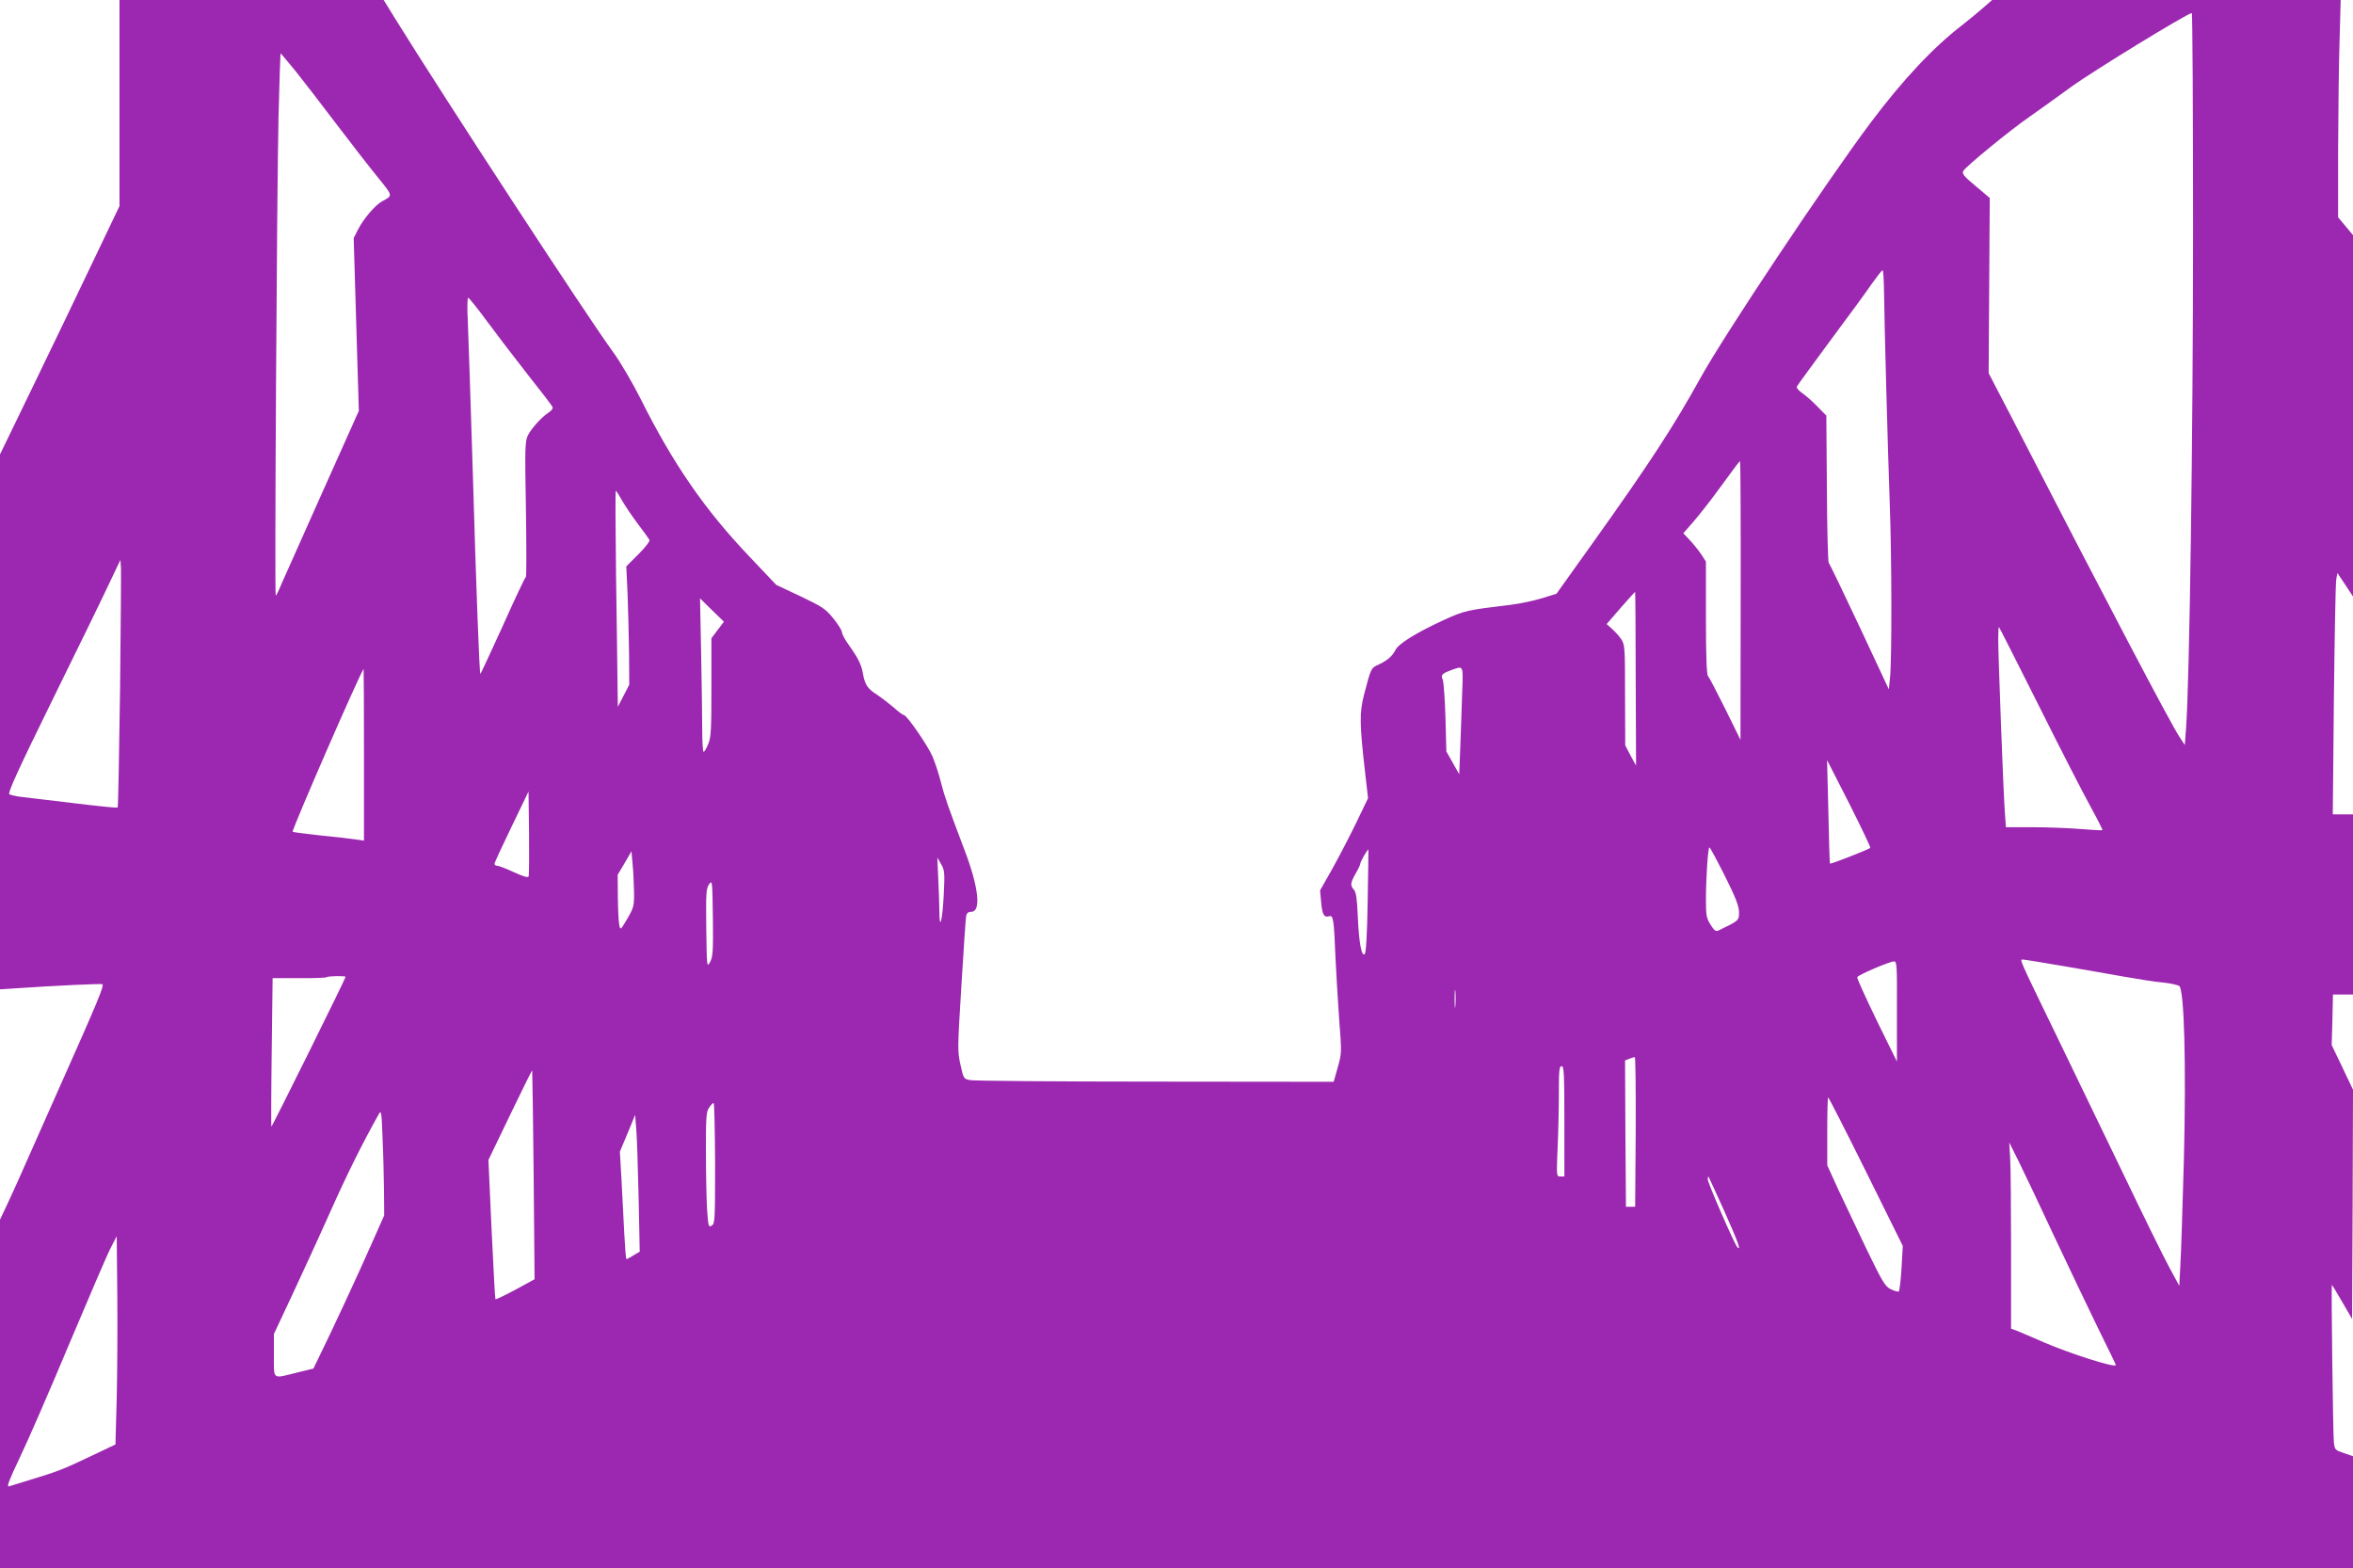
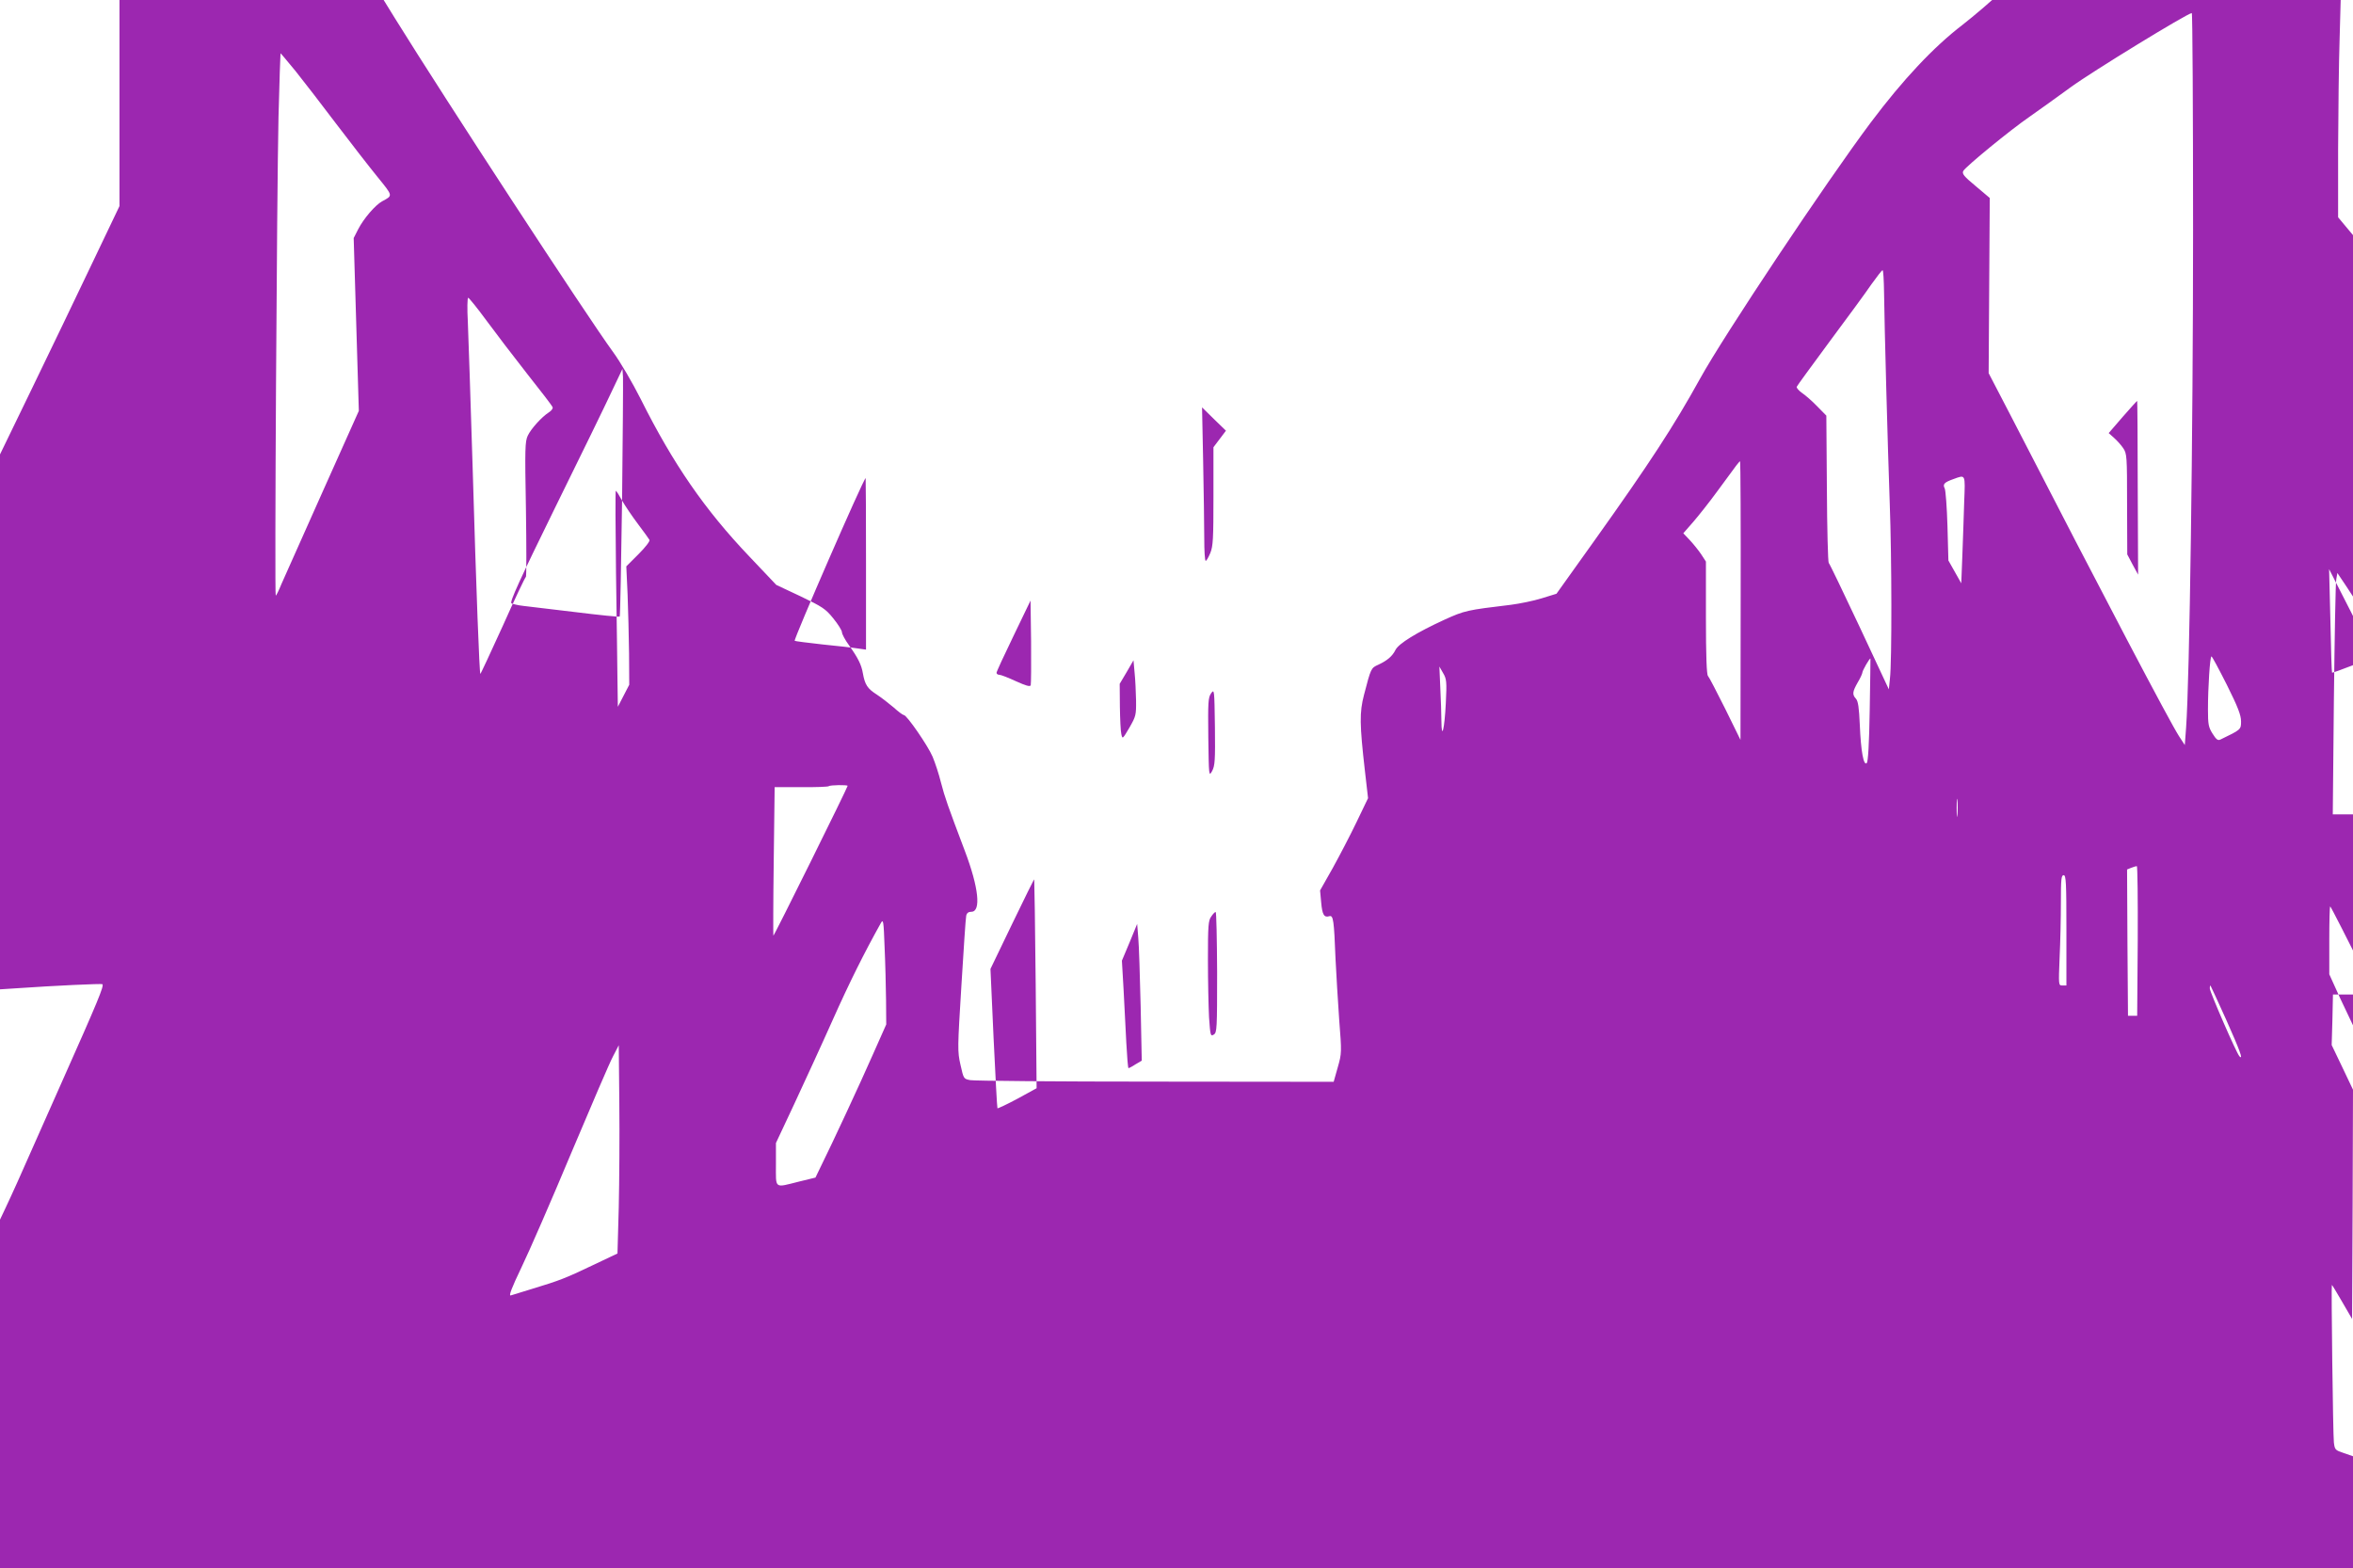
<svg xmlns="http://www.w3.org/2000/svg" version="1.0" width="1280pt" height="853pt" viewBox="0 0 1280 853" preserveAspectRatio="xMidYMid meet">
  <g transform="translate(0,853) scale(0.1,-0.1)" fill="#9c27b0" stroke="none">
-     <path d="M650 7970 l0 -561 -149 -312 c-82 -172 -228 -476 -325 -676 l-176 -363 0 -1455 0 -1455 93 6 c201 14 460 26 464 22 10 -9 -24 -91 -220 -531 -110 -247 -219 -493 -242 -545 -24 -52 -54 -120 -69 -150 l-26 -55 0 -947 0 -948 6400 0 6400 0 0 304 0 304 -49 17 c-48 16 -50 18 -55 58 -5 40 -15 857 -11 857 2 0 27 -42 56 -92 l54 -93 3 624 2 623 -58 122 -58 121 4 138 3 137 55 0 54 0 0 490 0 490 -55 0 -55 0 6 623 c4 342 9 637 13 656 l6 34 43 -64 42 -64 0 983 0 983 -41 49 -40 48 0 373 c1 206 4 472 8 592 l6 217 -948 0 -948 0 -54 -47 c-31 -27 -79 -66 -107 -88 -158 -121 -324 -298 -499 -531 -242 -323 -801 -1161 -929 -1394 -142 -257 -275 -461 -576 -883 l-205 -287 -81 -25 c-45 -14 -120 -29 -166 -35 -241 -29 -252 -31 -364 -82 -148 -68 -248 -129 -265 -164 -17 -34 -44 -57 -93 -80 -40 -18 -40 -18 -78 -164 -25 -96 -24 -160 5 -414 l17 -148 -62 -129 c-34 -71 -93 -184 -130 -251 l-69 -122 6 -65 c6 -68 16 -84 45 -75 21 6 25 -23 33 -231 4 -82 13 -232 20 -332 14 -179 14 -183 -8 -260 l-22 -78 -970 1 c-534 0 -986 4 -1007 8 -36 7 -36 7 -53 83 -17 74 -16 92 5 433 12 195 23 365 26 378 3 15 12 22 28 22 54 0 40 132 -35 330 -94 249 -109 291 -130 372 -11 45 -32 109 -46 142 -25 59 -140 226 -156 226 -5 0 -30 18 -55 41 -26 22 -67 54 -93 71 -50 32 -64 53 -75 115 -8 47 -26 83 -75 152 -22 30 -39 62 -39 72 0 9 -21 43 -47 75 -42 52 -59 63 -178 120 l-132 62 -146 154 c-243 255 -415 504 -592 858 -44 87 -109 199 -150 255 -147 202 -910 1370 -1185 1813 l-63 102 -719 0 -718 0 0 -560z m11280 -692 c0 -1107 -19 -2451 -38 -2707 l-7 -94 -32 49 c-54 85 -395 733 -917 1747 l-118 227 3 477 3 476 -77 65 c-64 53 -75 67 -67 82 13 24 257 224 362 296 46 32 146 104 223 160 115 84 631 400 658 403 4 1 7 -531 7 -1181z m-10322 865 c43 -54 143 -183 222 -288 79 -104 180 -234 224 -288 85 -105 84 -100 25 -132 -37 -20 -100 -93 -130 -151 l-25 -49 14 -470 14 -470 -197 -440 c-108 -242 -209 -468 -224 -502 -14 -35 -28 -63 -31 -63 -7 0 6 2188 15 2603 5 191 10 347 11 347 2 0 38 -44 82 -97z m8641 -1205 c2 -178 20 -840 31 -1148 11 -290 12 -861 1 -952 l-6 -58 -159 340 c-88 187 -163 343 -168 348 -4 4 -9 186 -10 404 l-3 397 -50 51 c-27 28 -65 61 -83 73 -17 12 -30 27 -28 33 2 6 83 116 178 245 96 129 199 269 228 312 30 42 57 77 61 77 4 0 7 -55 8 -122z m-7604 -150 c50 -68 150 -199 223 -292 74 -93 136 -174 138 -181 3 -7 -6 -19 -20 -28 -40 -26 -97 -89 -115 -127 -15 -32 -16 -69 -10 -400 3 -201 3 -366 0 -368 -4 -1 -61 -121 -126 -267 -66 -145 -121 -263 -122 -261 -5 5 -22 438 -42 1126 -11 360 -23 715 -26 788 -4 72 -3 132 2 132 4 0 49 -55 98 -122z m6824 -1525 l-1 -758 -83 169 c-46 92 -88 173 -94 179 -7 7 -11 109 -11 317 l0 305 -26 40 c-15 22 -43 57 -62 77 l-35 37 55 63 c30 35 88 108 128 163 117 160 121 165 126 165 2 0 4 -341 3 -757z m-6085 544 c16 -28 55 -86 86 -127 31 -41 59 -80 63 -87 4 -6 -21 -39 -59 -77 l-67 -67 7 -152 c3 -84 7 -228 8 -322 l1 -170 -31 -60 -31 -60 -2 140 c-1 77 -4 341 -8 588 -3 246 -4 447 -1 447 3 0 18 -24 34 -53z m-2731 -1039 c-5 -344 -10 -629 -13 -631 -3 -3 -111 8 -240 24 -129 15 -258 31 -285 34 -28 3 -56 10 -64 14 -10 7 44 126 236 517 138 280 277 565 309 634 l59 124 3 -44 c1 -25 -1 -327 -5 -672z m8245 70 l2 -473 -30 55 -29 55 -1 273 c0 263 -1 275 -21 305 -12 18 -35 43 -51 57 l-28 25 76 88 c42 48 77 87 79 87 1 0 3 -213 3 -472z m-4994 265 l-34 -45 0 -266 c0 -231 -2 -272 -17 -309 -10 -24 -21 -43 -25 -43 -5 0 -8 55 -8 123 0 67 -3 255 -6 417 l-6 295 65 -64 65 -63 -34 -45z m7185 -408 c115 -231 242 -478 281 -549 39 -71 69 -130 67 -132 -1 -2 -54 1 -117 6 -63 5 -181 10 -262 10 l-146 0 -6 83 c-8 106 -36 851 -36 941 0 38 2 67 4 65 3 -3 99 -193 215 -424z m-3135 68 c-2 -76 -7 -207 -10 -292 l-6 -153 -35 62 -35 62 -5 186 c-3 103 -10 195 -15 206 -12 23 -3 33 48 51 66 24 64 29 58 -122z m-5974 -339 l0 -467 -42 6 c-24 4 -110 14 -193 22 -82 9 -151 18 -153 20 -7 7 375 884 386 885 1 0 2 -210 2 -466z m8194 -506 c-5 -8 -215 -90 -219 -86 -2 2 -6 129 -9 283 l-7 280 120 -235 c65 -129 117 -238 115 -242z m-7298 -155 c-4 -9 -27 -2 -80 22 -41 19 -82 35 -90 35 -9 0 -16 5 -16 11 0 6 42 97 93 202 l92 191 3 -224 c1 -124 0 -230 -2 -237z m6507 2 c60 -120 77 -165 77 -198 0 -45 0 -45 -112 -99 -14 -7 -23 0 -43 32 -22 35 -25 50 -25 132 0 120 11 288 19 288 4 0 41 -70 84 -155z m-1943 -137 c-3 -186 -9 -281 -16 -288 -17 -17 -32 63 -38 209 -4 92 -9 128 -21 141 -21 23 -19 38 10 89 14 23 25 48 25 53 0 11 41 82 44 76 0 -2 -1 -128 -4 -280z m-3991 53 c1 -80 -1 -87 -36 -148 -37 -63 -38 -64 -44 -36 -4 15 -7 83 -8 151 l-1 123 38 64 37 64 6 -67 c4 -37 7 -105 8 -151z m1685 -16 c-7 -140 -23 -206 -24 -95 0 36 -3 117 -6 180 l-5 115 20 -35 c19 -32 21 -46 15 -165z m-1271 -368 c-18 -32 -18 -29 -21 182 -2 191 -1 217 15 240 18 25 18 21 21 -182 2 -183 0 -211 -15 -240z m7359 -22 c112 -19 264 -46 338 -59 74 -13 168 -28 207 -31 40 -4 79 -13 88 -19 27 -21 38 -427 25 -946 -7 -250 -15 -507 -19 -570 l-6 -115 -54 100 c-30 55 -143 284 -251 510 -109 225 -276 572 -372 770 -200 412 -192 395 -173 395 8 0 105 -16 217 -35z m-903 -247 l0 -273 -110 224 c-60 124 -108 229 -106 235 4 12 174 85 200 86 16 0 17 -19 16 -272z m-8439 188 c0 -9 -401 -819 -404 -815 -1 2 -1 185 2 406 l5 402 144 0 c80 -1 147 2 150 5 7 7 103 8 103 2z m6037 -158 c-2 -24 -4 -7 -4 37 0 44 2 63 4 43 2 -21 2 -57 0 -80z m981 -685 l-3 -408 -25 0 -25 0 -3 398 -2 398 22 9 c13 5 26 9 31 9 4 1 6 -182 5 -406z m-388 57 l0 -300 -22 0 c-21 0 -21 1 -15 152 4 83 7 218 7 300 0 125 2 148 15 148 13 0 15 -40 15 -300z m-5607 -292 l5 -567 -104 -57 c-58 -31 -107 -54 -109 -52 -2 2 -11 173 -21 381 l-17 377 118 245 c65 135 119 244 120 242 1 -1 5 -257 8 -569z m7248 18 l200 -404 -7 -121 c-4 -67 -11 -124 -15 -127 -4 -2 -23 3 -42 12 -32 15 -45 37 -133 218 -53 111 -123 259 -156 329 l-58 128 0 185 c0 101 2 184 5 184 3 0 96 -182 206 -404z m-6261 47 c0 -310 -1 -329 -18 -340 -18 -11 -19 -6 -26 94 -3 59 -6 200 -6 315 0 183 2 212 18 233 9 14 20 25 24 25 4 0 7 -147 8 -327z m-1801 -152 l1 -133 -72 -162 c-68 -155 -222 -486 -284 -611 l-29 -60 -90 -22 c-136 -34 -125 -42 -125 94 l0 116 99 211 c54 116 149 322 210 459 92 206 172 366 262 527 13 23 15 10 20 -130 4 -85 7 -215 8 -289z m1385 -33 l6 -297 -34 -20 c-18 -12 -36 -21 -38 -21 -3 0 -8 62 -12 138 -4 75 -11 207 -15 292 l-9 155 42 100 41 100 6 -75 c4 -41 9 -209 13 -372z m7698 -208 c79 -168 187 -394 240 -503 54 -109 98 -200 98 -203 0 -17 -246 61 -390 123 -63 28 -130 56 -147 63 l-33 12 0 422 c0 231 -2 459 -5 506 l-5 85 50 -100 c27 -55 114 -237 192 -405z m-1793 134 c75 -168 95 -223 72 -199 -16 17 -161 350 -161 369 0 11 2 17 4 15 2 -2 40 -86 85 -185z m-8744 -1020 l-7 -252 -137 -65 c-149 -71 -178 -82 -326 -127 -55 -17 -108 -33 -117 -36 -13 -4 3 38 58 153 42 87 164 367 271 623 108 256 209 492 227 525 l31 60 3 -315 c2 -173 0 -428 -3 -566z" />
+     <path d="M650 7970 l0 -561 -149 -312 c-82 -172 -228 -476 -325 -676 l-176 -363 0 -1455 0 -1455 93 6 c201 14 460 26 464 22 10 -9 -24 -91 -220 -531 -110 -247 -219 -493 -242 -545 -24 -52 -54 -120 -69 -150 l-26 -55 0 -947 0 -948 6400 0 6400 0 0 304 0 304 -49 17 c-48 16 -50 18 -55 58 -5 40 -15 857 -11 857 2 0 27 -42 56 -92 l54 -93 3 624 2 623 -58 122 -58 121 4 138 3 137 55 0 54 0 0 490 0 490 -55 0 -55 0 6 623 c4 342 9 637 13 656 l6 34 43 -64 42 -64 0 983 0 983 -41 49 -40 48 0 373 c1 206 4 472 8 592 l6 217 -948 0 -948 0 -54 -47 c-31 -27 -79 -66 -107 -88 -158 -121 -324 -298 -499 -531 -242 -323 -801 -1161 -929 -1394 -142 -257 -275 -461 -576 -883 l-205 -287 -81 -25 c-45 -14 -120 -29 -166 -35 -241 -29 -252 -31 -364 -82 -148 -68 -248 -129 -265 -164 -17 -34 -44 -57 -93 -80 -40 -18 -40 -18 -78 -164 -25 -96 -24 -160 5 -414 l17 -148 -62 -129 c-34 -71 -93 -184 -130 -251 l-69 -122 6 -65 c6 -68 16 -84 45 -75 21 6 25 -23 33 -231 4 -82 13 -232 20 -332 14 -179 14 -183 -8 -260 l-22 -78 -970 1 c-534 0 -986 4 -1007 8 -36 7 -36 7 -53 83 -17 74 -16 92 5 433 12 195 23 365 26 378 3 15 12 22 28 22 54 0 40 132 -35 330 -94 249 -109 291 -130 372 -11 45 -32 109 -46 142 -25 59 -140 226 -156 226 -5 0 -30 18 -55 41 -26 22 -67 54 -93 71 -50 32 -64 53 -75 115 -8 47 -26 83 -75 152 -22 30 -39 62 -39 72 0 9 -21 43 -47 75 -42 52 -59 63 -178 120 l-132 62 -146 154 c-243 255 -415 504 -592 858 -44 87 -109 199 -150 255 -147 202 -910 1370 -1185 1813 l-63 102 -719 0 -718 0 0 -560z m11280 -692 c0 -1107 -19 -2451 -38 -2707 l-7 -94 -32 49 c-54 85 -395 733 -917 1747 l-118 227 3 477 3 476 -77 65 c-64 53 -75 67 -67 82 13 24 257 224 362 296 46 32 146 104 223 160 115 84 631 400 658 403 4 1 7 -531 7 -1181z m-10322 865 c43 -54 143 -183 222 -288 79 -104 180 -234 224 -288 85 -105 84 -100 25 -132 -37 -20 -100 -93 -130 -151 l-25 -49 14 -470 14 -470 -197 -440 c-108 -242 -209 -468 -224 -502 -14 -35 -28 -63 -31 -63 -7 0 6 2188 15 2603 5 191 10 347 11 347 2 0 38 -44 82 -97z m8641 -1205 c2 -178 20 -840 31 -1148 11 -290 12 -861 1 -952 l-6 -58 -159 340 c-88 187 -163 343 -168 348 -4 4 -9 186 -10 404 l-3 397 -50 51 c-27 28 -65 61 -83 73 -17 12 -30 27 -28 33 2 6 83 116 178 245 96 129 199 269 228 312 30 42 57 77 61 77 4 0 7 -55 8 -122z m-7604 -150 c50 -68 150 -199 223 -292 74 -93 136 -174 138 -181 3 -7 -6 -19 -20 -28 -40 -26 -97 -89 -115 -127 -15 -32 -16 -69 -10 -400 3 -201 3 -366 0 -368 -4 -1 -61 -121 -126 -267 -66 -145 -121 -263 -122 -261 -5 5 -22 438 -42 1126 -11 360 -23 715 -26 788 -4 72 -3 132 2 132 4 0 49 -55 98 -122z m6824 -1525 l-1 -758 -83 169 c-46 92 -88 173 -94 179 -7 7 -11 109 -11 317 l0 305 -26 40 c-15 22 -43 57 -62 77 l-35 37 55 63 c30 35 88 108 128 163 117 160 121 165 126 165 2 0 4 -341 3 -757z m-6085 544 c16 -28 55 -86 86 -127 31 -41 59 -80 63 -87 4 -6 -21 -39 -59 -77 l-67 -67 7 -152 c3 -84 7 -228 8 -322 l1 -170 -31 -60 -31 -60 -2 140 c-1 77 -4 341 -8 588 -3 246 -4 447 -1 447 3 0 18 -24 34 -53z c-5 -344 -10 -629 -13 -631 -3 -3 -111 8 -240 24 -129 15 -258 31 -285 34 -28 3 -56 10 -64 14 -10 7 44 126 236 517 138 280 277 565 309 634 l59 124 3 -44 c1 -25 -1 -327 -5 -672z m8245 70 l2 -473 -30 55 -29 55 -1 273 c0 263 -1 275 -21 305 -12 18 -35 43 -51 57 l-28 25 76 88 c42 48 77 87 79 87 1 0 3 -213 3 -472z m-4994 265 l-34 -45 0 -266 c0 -231 -2 -272 -17 -309 -10 -24 -21 -43 -25 -43 -5 0 -8 55 -8 123 0 67 -3 255 -6 417 l-6 295 65 -64 65 -63 -34 -45z m7185 -408 c115 -231 242 -478 281 -549 39 -71 69 -130 67 -132 -1 -2 -54 1 -117 6 -63 5 -181 10 -262 10 l-146 0 -6 83 c-8 106 -36 851 -36 941 0 38 2 67 4 65 3 -3 99 -193 215 -424z m-3135 68 c-2 -76 -7 -207 -10 -292 l-6 -153 -35 62 -35 62 -5 186 c-3 103 -10 195 -15 206 -12 23 -3 33 48 51 66 24 64 29 58 -122z m-5974 -339 l0 -467 -42 6 c-24 4 -110 14 -193 22 -82 9 -151 18 -153 20 -7 7 375 884 386 885 1 0 2 -210 2 -466z m8194 -506 c-5 -8 -215 -90 -219 -86 -2 2 -6 129 -9 283 l-7 280 120 -235 c65 -129 117 -238 115 -242z m-7298 -155 c-4 -9 -27 -2 -80 22 -41 19 -82 35 -90 35 -9 0 -16 5 -16 11 0 6 42 97 93 202 l92 191 3 -224 c1 -124 0 -230 -2 -237z m6507 2 c60 -120 77 -165 77 -198 0 -45 0 -45 -112 -99 -14 -7 -23 0 -43 32 -22 35 -25 50 -25 132 0 120 11 288 19 288 4 0 41 -70 84 -155z m-1943 -137 c-3 -186 -9 -281 -16 -288 -17 -17 -32 63 -38 209 -4 92 -9 128 -21 141 -21 23 -19 38 10 89 14 23 25 48 25 53 0 11 41 82 44 76 0 -2 -1 -128 -4 -280z m-3991 53 c1 -80 -1 -87 -36 -148 -37 -63 -38 -64 -44 -36 -4 15 -7 83 -8 151 l-1 123 38 64 37 64 6 -67 c4 -37 7 -105 8 -151z m1685 -16 c-7 -140 -23 -206 -24 -95 0 36 -3 117 -6 180 l-5 115 20 -35 c19 -32 21 -46 15 -165z m-1271 -368 c-18 -32 -18 -29 -21 182 -2 191 -1 217 15 240 18 25 18 21 21 -182 2 -183 0 -211 -15 -240z m7359 -22 c112 -19 264 -46 338 -59 74 -13 168 -28 207 -31 40 -4 79 -13 88 -19 27 -21 38 -427 25 -946 -7 -250 -15 -507 -19 -570 l-6 -115 -54 100 c-30 55 -143 284 -251 510 -109 225 -276 572 -372 770 -200 412 -192 395 -173 395 8 0 105 -16 217 -35z m-903 -247 l0 -273 -110 224 c-60 124 -108 229 -106 235 4 12 174 85 200 86 16 0 17 -19 16 -272z m-8439 188 c0 -9 -401 -819 -404 -815 -1 2 -1 185 2 406 l5 402 144 0 c80 -1 147 2 150 5 7 7 103 8 103 2z m6037 -158 c-2 -24 -4 -7 -4 37 0 44 2 63 4 43 2 -21 2 -57 0 -80z m981 -685 l-3 -408 -25 0 -25 0 -3 398 -2 398 22 9 c13 5 26 9 31 9 4 1 6 -182 5 -406z m-388 57 l0 -300 -22 0 c-21 0 -21 1 -15 152 4 83 7 218 7 300 0 125 2 148 15 148 13 0 15 -40 15 -300z m-5607 -292 l5 -567 -104 -57 c-58 -31 -107 -54 -109 -52 -2 2 -11 173 -21 381 l-17 377 118 245 c65 135 119 244 120 242 1 -1 5 -257 8 -569z m7248 18 l200 -404 -7 -121 c-4 -67 -11 -124 -15 -127 -4 -2 -23 3 -42 12 -32 15 -45 37 -133 218 -53 111 -123 259 -156 329 l-58 128 0 185 c0 101 2 184 5 184 3 0 96 -182 206 -404z m-6261 47 c0 -310 -1 -329 -18 -340 -18 -11 -19 -6 -26 94 -3 59 -6 200 -6 315 0 183 2 212 18 233 9 14 20 25 24 25 4 0 7 -147 8 -327z m-1801 -152 l1 -133 -72 -162 c-68 -155 -222 -486 -284 -611 l-29 -60 -90 -22 c-136 -34 -125 -42 -125 94 l0 116 99 211 c54 116 149 322 210 459 92 206 172 366 262 527 13 23 15 10 20 -130 4 -85 7 -215 8 -289z m1385 -33 l6 -297 -34 -20 c-18 -12 -36 -21 -38 -21 -3 0 -8 62 -12 138 -4 75 -11 207 -15 292 l-9 155 42 100 41 100 6 -75 c4 -41 9 -209 13 -372z m7698 -208 c79 -168 187 -394 240 -503 54 -109 98 -200 98 -203 0 -17 -246 61 -390 123 -63 28 -130 56 -147 63 l-33 12 0 422 c0 231 -2 459 -5 506 l-5 85 50 -100 c27 -55 114 -237 192 -405z m-1793 134 c75 -168 95 -223 72 -199 -16 17 -161 350 -161 369 0 11 2 17 4 15 2 -2 40 -86 85 -185z m-8744 -1020 l-7 -252 -137 -65 c-149 -71 -178 -82 -326 -127 -55 -17 -108 -33 -117 -36 -13 -4 3 38 58 153 42 87 164 367 271 623 108 256 209 492 227 525 l31 60 3 -315 c2 -173 0 -428 -3 -566z" />
  </g>
</svg>